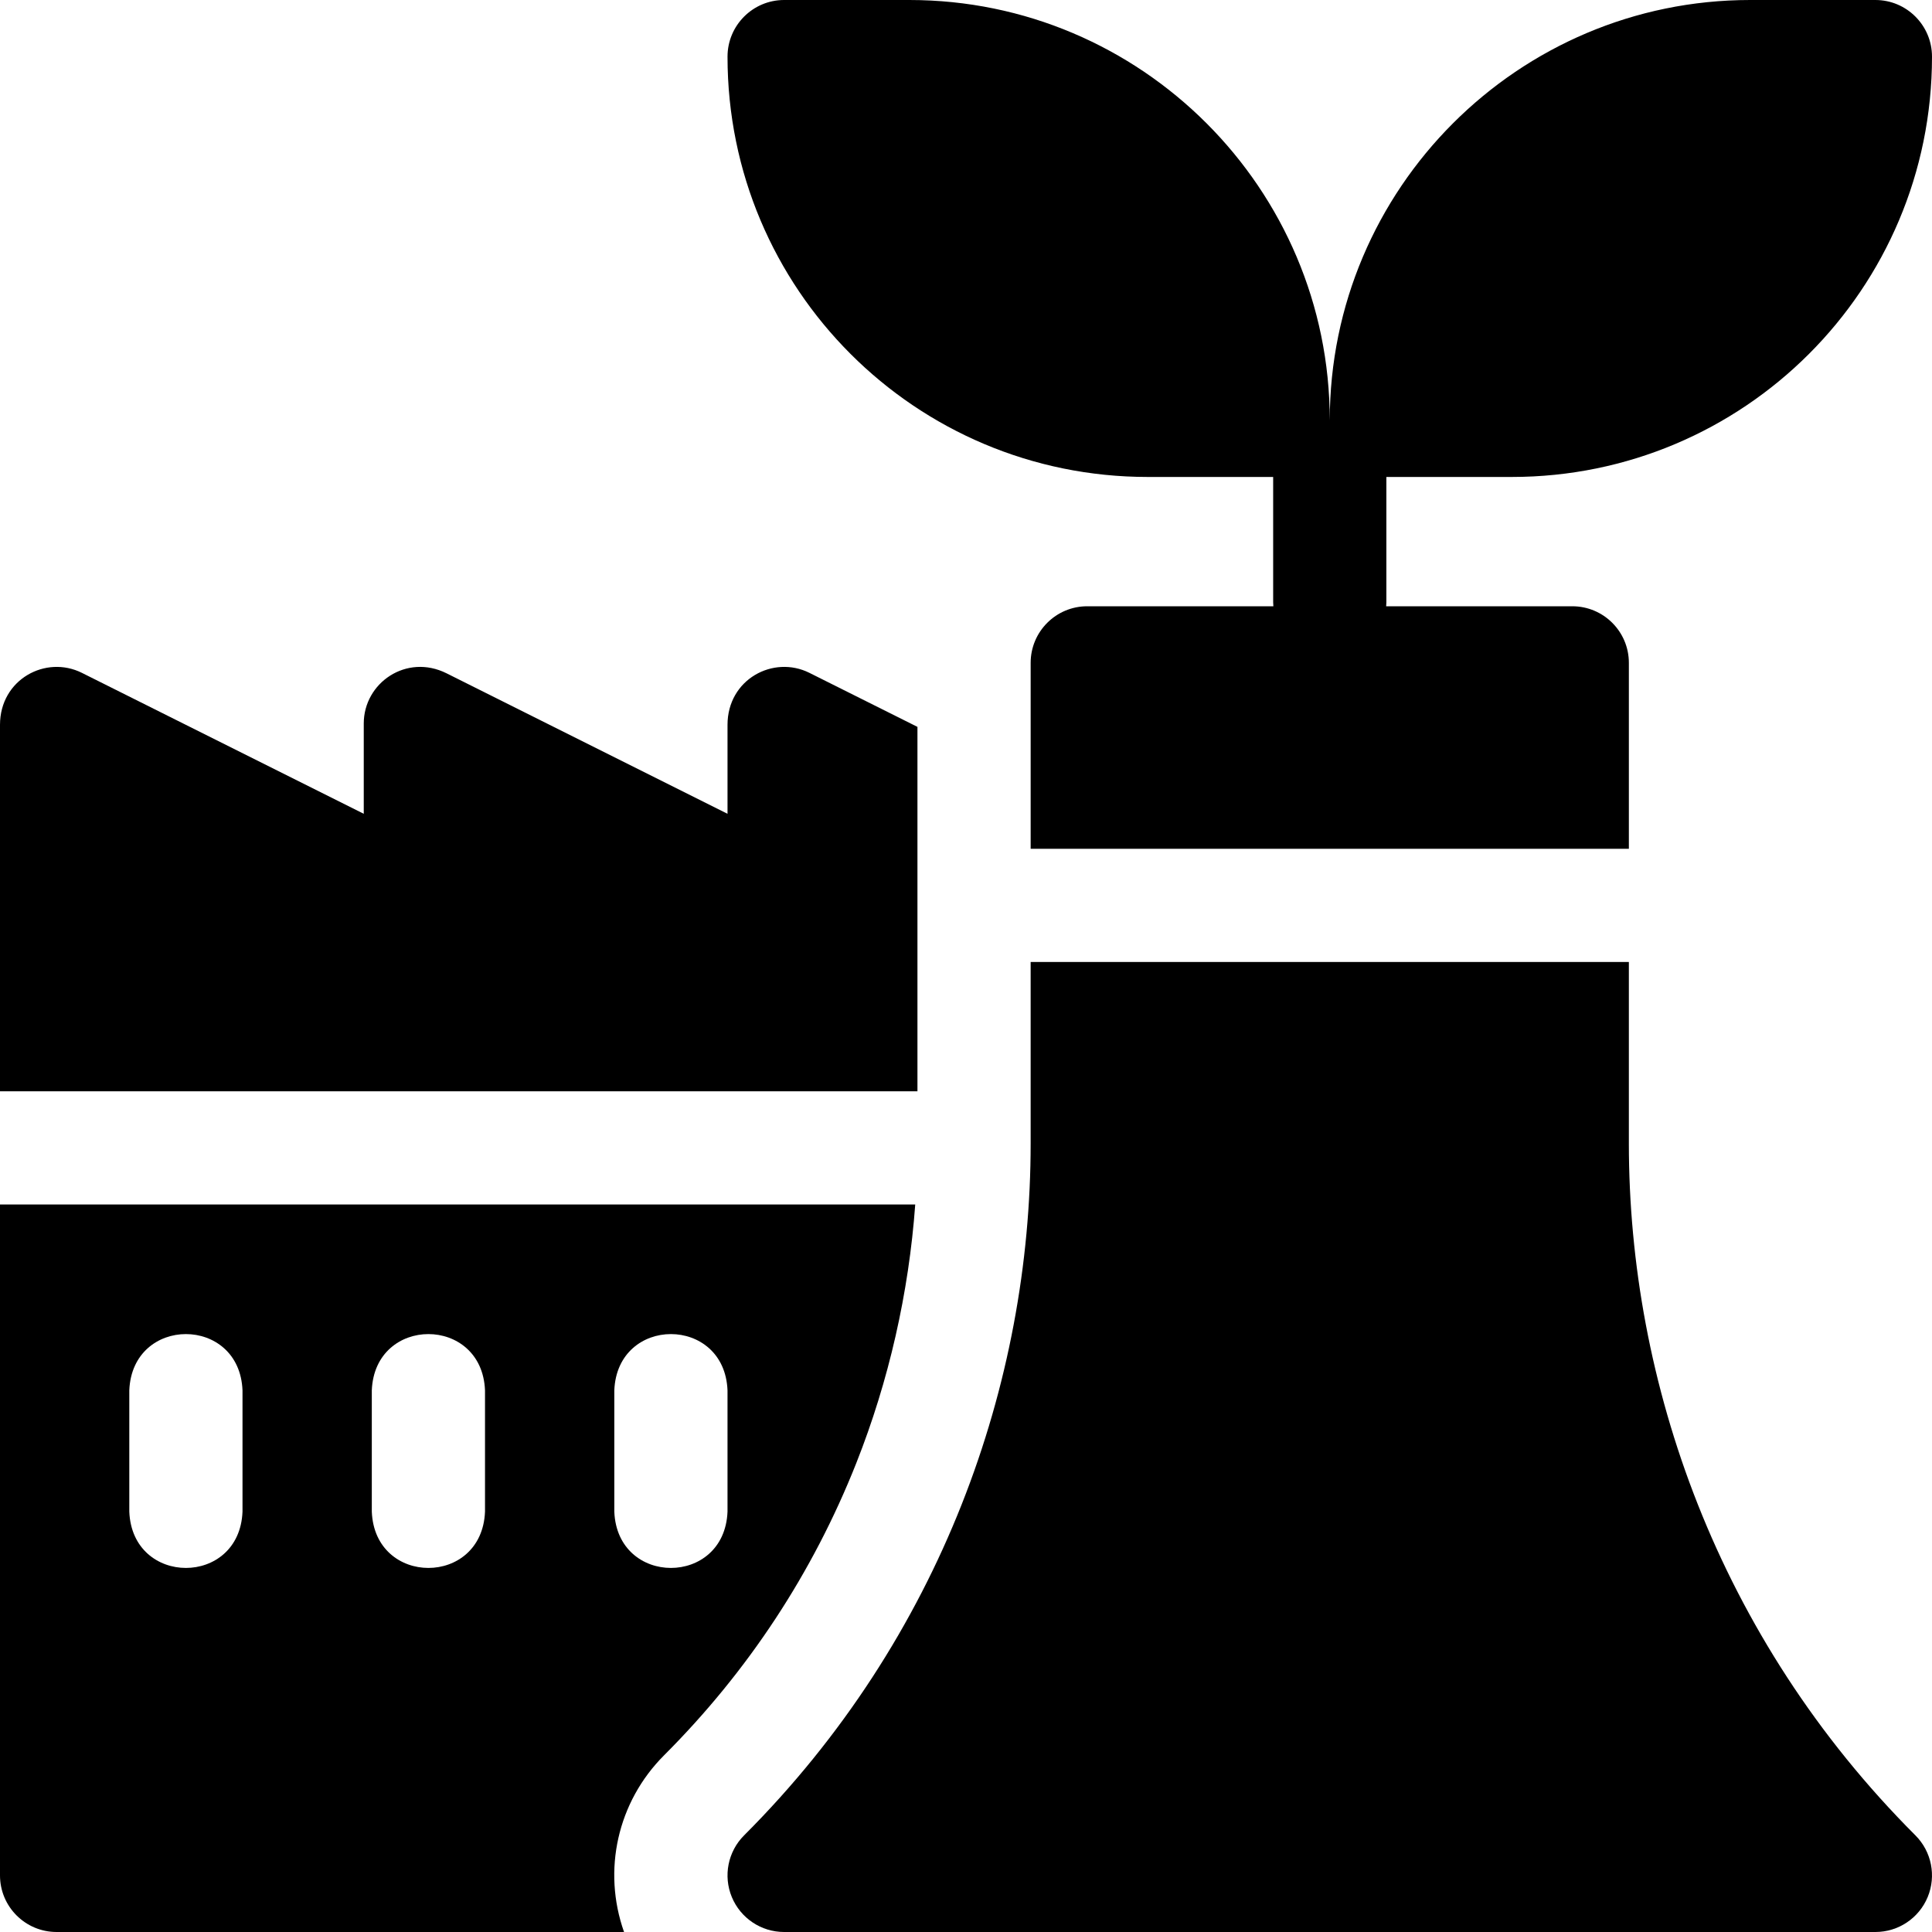
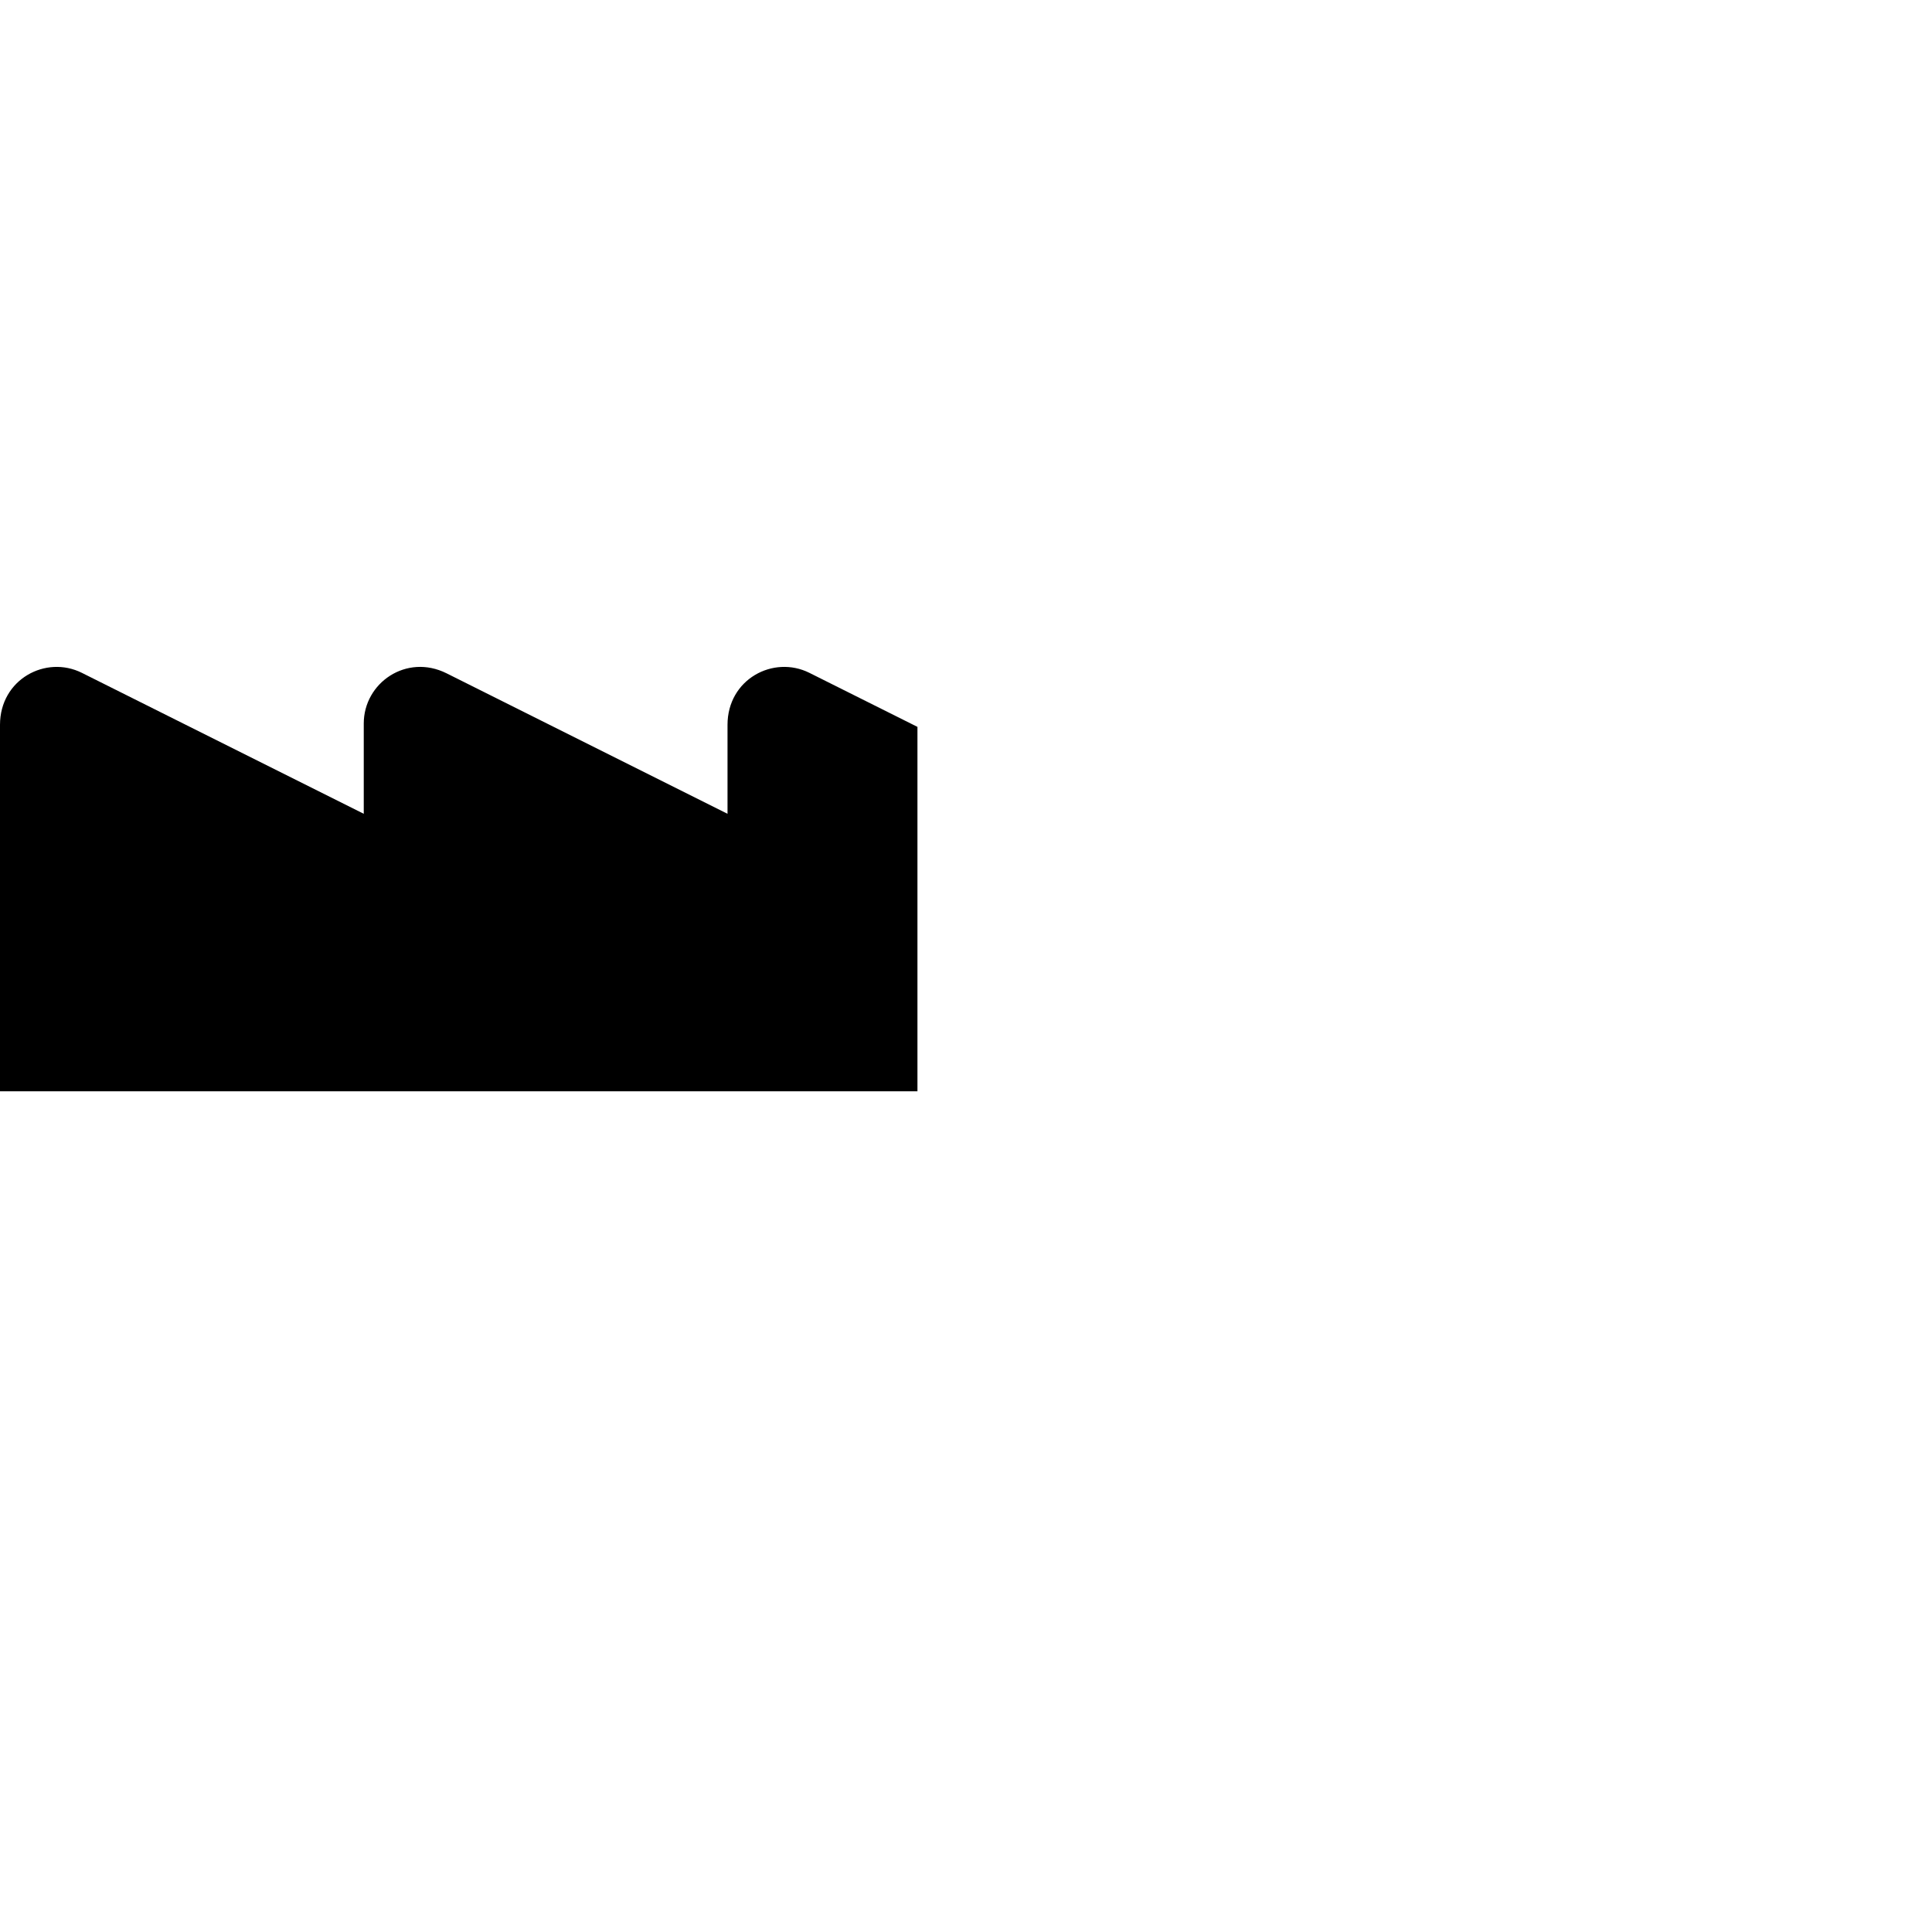
<svg xmlns="http://www.w3.org/2000/svg" id="Layer_1" enable-background="new 0 0 512 512" height="512" viewBox="0 0 512 512" width="512">
  <g>
-     <path d="m304.184 126.4h33.216v33.2c0 .36.029.713.054 1.066h-49.32c-8.284 0-15 6.716-15 15v49.267h158.533v-49.267c0-8.284-6.716-15-15-15h-49.32c.025-.354.054-.706.054-1.066v-33.2h33.216c61.516 0 111.383-49.764 111.383-111.384 0-8.284-6.716-15.016-15-15.016h-33.2c-61.426 0-111.4 49.974-111.4 111.4 0-61.426-49.974-111.4-111.4-111.4h-33.2c-8.284 0-15 6.732-15 15.016-.001 61.516 49.764 111.384 111.384 111.384z" />
-     <path d="m226.938 387.703c8.609-21.736 13.92-45.136 15.608-68.503h-242.546v177.8c0 8.284 6.716 15 15 15h150.38c-5.786-16.323-1.752-34.468 10.6-46.82 22.273-22.273 39.418-48.341 50.958-77.477zm-162.671 12.897c-.793 19.902-29.215 19.887-30 0v-32.133c.793-19.902 29.215-19.887 30 0zm64.266 0c-.793 19.902-29.215 19.887-30 0v-32.133c.793-19.902 29.215-19.887 30 0zm34.267 0v-32.133c.793-19.902 29.215-19.887 30 0v32.133c-.793 19.902-29.215 19.887-30 0z" />
    <path d="m243.133 192.629-28.625-14.312c-9.566-4.783-21.708 1.704-21.708 13.763v23.583l-74.436-37.218c-10.643-5.322-21.964 2.512-21.964 13.289v23.929l-74.692-37.346c-9.572-4.786-21.708 1.717-21.708 13.771v97.112h243.133z" />
-     <path d="m431.666 303.059v-48.126h-158.533v48.126c0 63.178-23.494 130.887-75.94 183.334-4.29 4.29-5.573 10.742-3.252 16.347 2.322 5.605 7.792 9.26 13.858 9.26h289.201c6.067 0 11.537-3.655 13.858-9.26s1.038-12.057-3.252-16.347c-52.47-52.471-75.94-120.203-75.94-183.334z" />
  </g>
</svg>